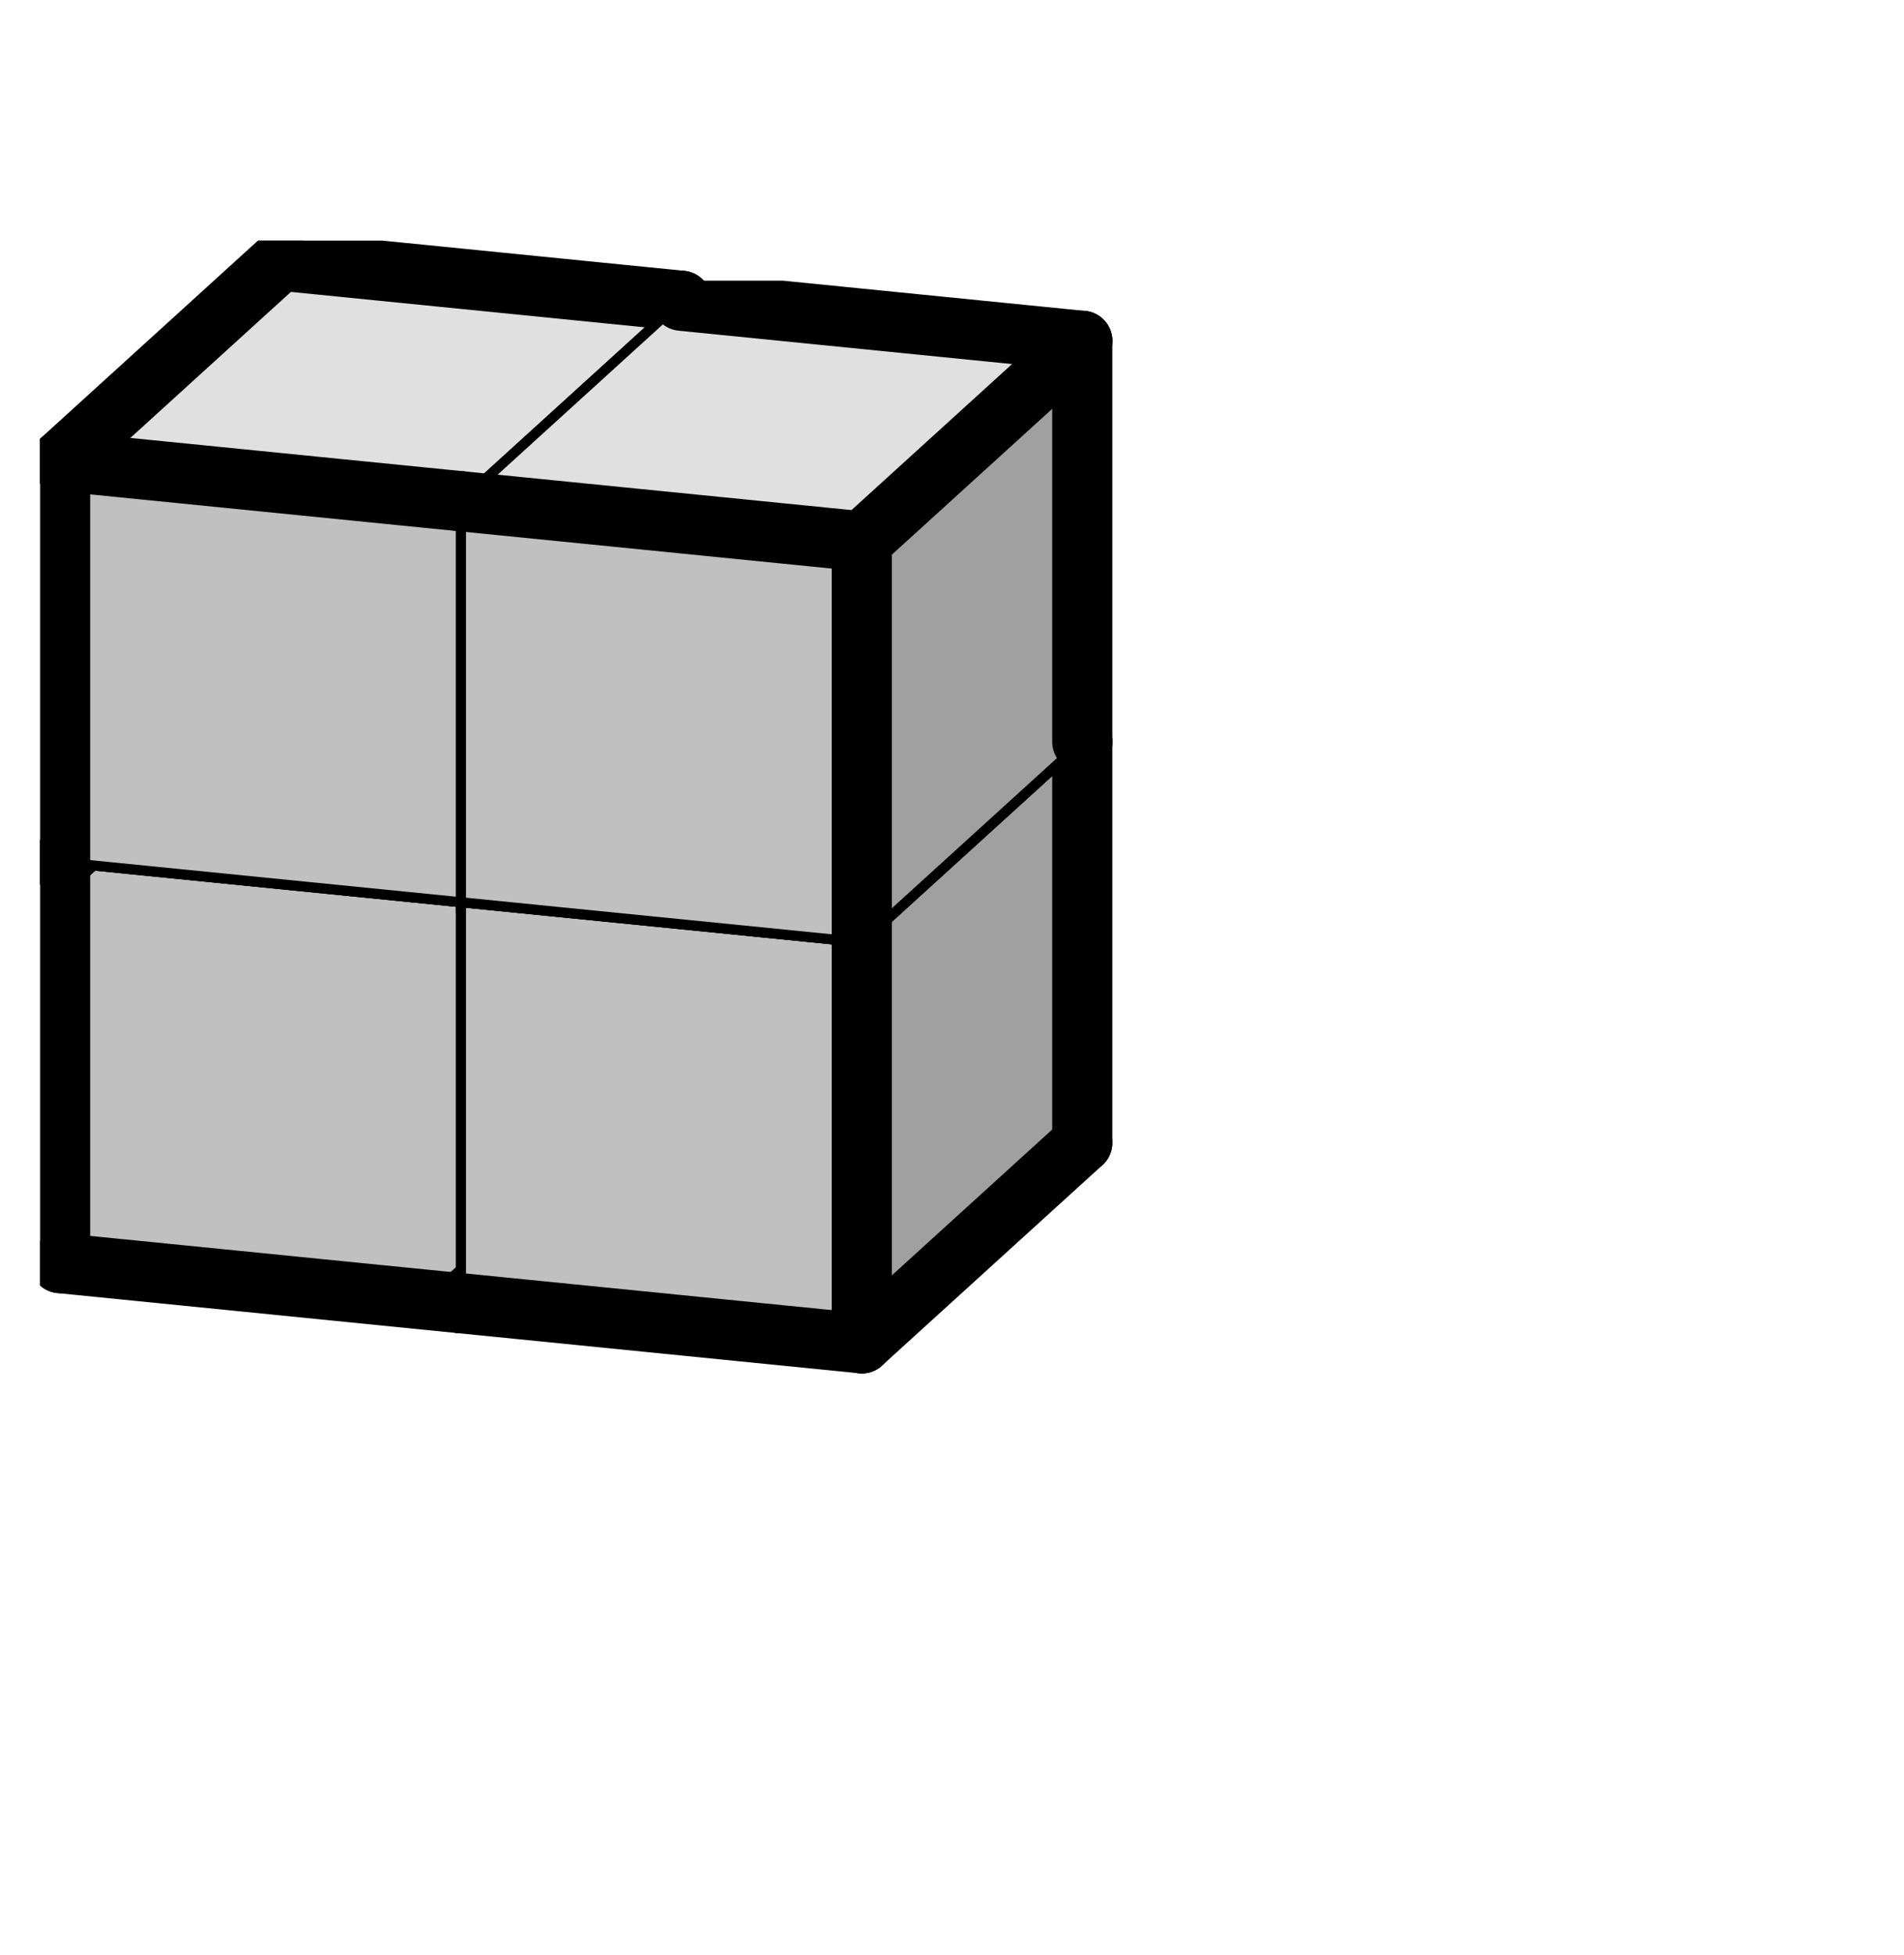
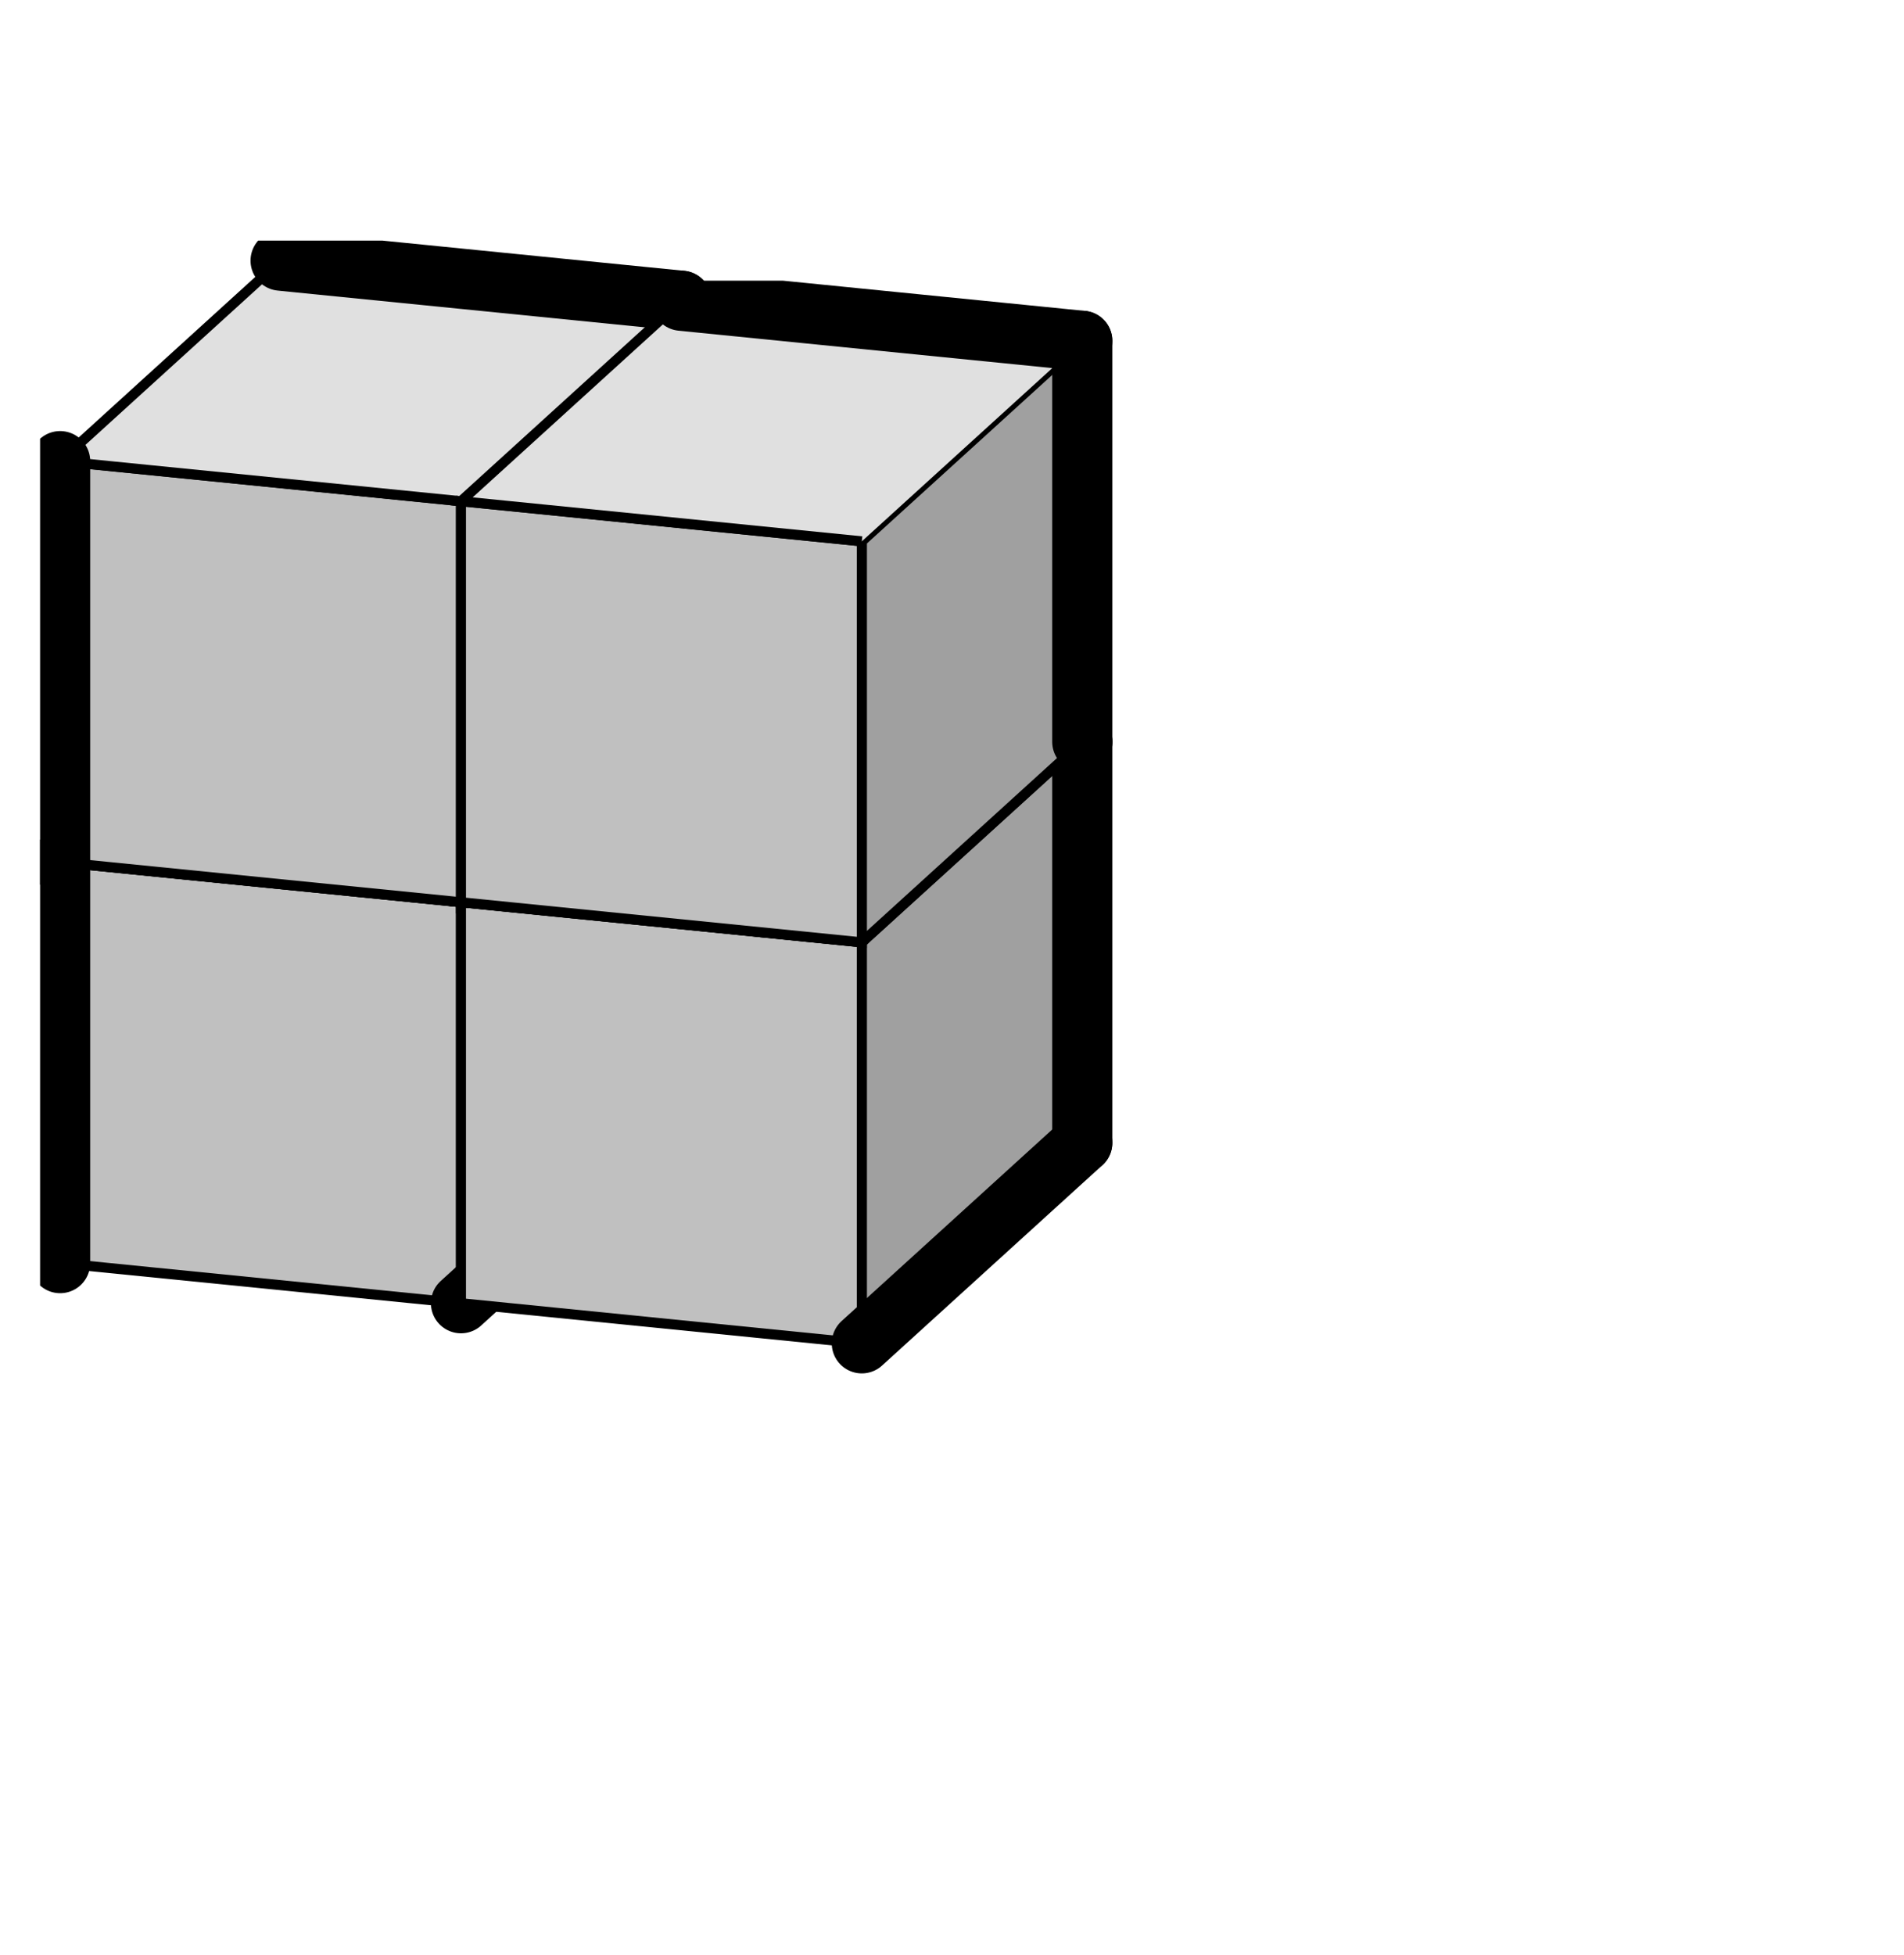
<svg xmlns="http://www.w3.org/2000/svg" xmlns:xlink="http://www.w3.org/1999/xlink" version="1.1" width="38px" height="39px">
  <symbol id="83cd8525-9db4-44db-b09c-de01f6df2c9dbox_-2">
    <path d="M21 13 L32 3 L32 23 L21 33 Z" stroke="gray" stroke-width=".5" fill-opacity="0" />
    <path d="M21 13 L1 11 L1 31 L21 33 Z" stroke="gray" stroke-width=".5" fill-opacity="0" />
    <path d="M21 13 L1 11 L12 1 L32 3 Z" stroke="gray" stroke-width=".5" fill-opacity="0" />
  </symbol>
  <symbol id="83cd8525-9db4-44db-b09c-de01f6df2c9dline_1">
-     <line x1="21" y1="13" x2="32" y2="3" style="stroke-linecap:round;stroke:black;stroke-width:3" />
-   </symbol>
+     </symbol>
  <symbol id="83cd8525-9db4-44db-b09c-de01f6df2c9dline_2">
    <line x1="32" y1="3" x2="32" y2="23" style="stroke-linecap:round;stroke:black;stroke-width:3" />
  </symbol>
  <symbol id="83cd8525-9db4-44db-b09c-de01f6df2c9dline_3">
    <line x1="32" y1="23" x2="21" y2="33" style="stroke-linecap:round;stroke:black;stroke-width:3" />
  </symbol>
  <symbol id="83cd8525-9db4-44db-b09c-de01f6df2c9dline_4">
-     <line x1="21" y1="33" x2="21" y2="13" style="stroke-linecap:round;stroke:black;stroke-width:3" />
-   </symbol>
+     </symbol>
  <symbol id="83cd8525-9db4-44db-b09c-de01f6df2c9dline_5">
-     <line x1="21" y1="13" x2="1" y2="11" style="stroke-linecap:round;stroke:black;stroke-width:3" />
-   </symbol>
+     </symbol>
  <symbol id="83cd8525-9db4-44db-b09c-de01f6df2c9dline_6">
    <line x1="1" y1="11" x2="1" y2="31" style="stroke-linecap:round;stroke:black;stroke-width:3" />
  </symbol>
  <symbol id="83cd8525-9db4-44db-b09c-de01f6df2c9dline_7">
-     <line x1="1" y1="31" x2="21" y2="33" style="stroke-linecap:round;stroke:black;stroke-width:3" />
-   </symbol>
+     </symbol>
  <symbol id="83cd8525-9db4-44db-b09c-de01f6df2c9dline_8">
-     <line x1="1" y1="11" x2="12" y2="1" style="stroke-linecap:round;stroke:black;stroke-width:3" />
-   </symbol>
+     </symbol>
  <symbol id="83cd8525-9db4-44db-b09c-de01f6df2c9dline_9">
    <line x1="12" y1="1" x2="32" y2="3" style="stroke-linecap:round;stroke:black;stroke-width:3" />
  </symbol>
  <symbol id="83cd8525-9db4-44db-b09c-de01f6df2c9dbox_0">
    <path d="M21 13 L32 3 L32 23 L21 33 Z" style="fill:#A0A0A0;stroke-width:.5;stroke:black" />
    <path d="M21 13 L1 11 L1 31 L21 33 Z" style="fill:#C0C0C0;stroke-width:.5;stroke:black" />
-     <path d="M21 13 L1 11 L12 1 L32 3 Z" style="fill:#E0E0E0;stroke-width:.5;stroke:black" />
+     <path d="M21 13 L1 11 L12 1 L32 3 " style="fill:#E0E0E0;stroke-width:.5;stroke:black" />
  </symbol>
  <g transform="scale(0.4) translate(2,2) ">
    <use x="11" y="20" xlink:href="#origin" />
    <use x="11" y="20" xlink:href="#83cd8525-9db4-44db-b09c-de01f6df2c9dbox_0" />
    <use x="11" y="20" xlink:href="#83cd8525-9db4-44db-b09c-de01f6df2c9dline_1" />
    <use x="11" y="20" xlink:href="#83cd8525-9db4-44db-b09c-de01f6df2c9dline_2" />
    <use x="11" y="20" xlink:href="#83cd8525-9db4-44db-b09c-de01f6df2c9dline_3" />
    <use x="11" y="20" xlink:href="#83cd8525-9db4-44db-b09c-de01f6df2c9dline_6" />
    <use x="11" y="20" xlink:href="#83cd8525-9db4-44db-b09c-de01f6df2c9dline_7" />
    <use x="11" y="20" xlink:href="#83cd8525-9db4-44db-b09c-de01f6df2c9dline_8" />
    <use x="11" y="20" xlink:href="#83cd8525-9db4-44db-b09c-de01f6df2c9dline_9" />
    <use x="0" y="30" xlink:href="#83cd8525-9db4-44db-b09c-de01f6df2c9dbox_0" />
    <use x="0" y="30" xlink:href="#83cd8525-9db4-44db-b09c-de01f6df2c9dline_3" />
    <use x="0" y="30" xlink:href="#83cd8525-9db4-44db-b09c-de01f6df2c9dline_6" />
    <use x="0" y="30" xlink:href="#83cd8525-9db4-44db-b09c-de01f6df2c9dline_7" />
    <use x="0" y="30" xlink:href="#83cd8525-9db4-44db-b09c-de01f6df2c9dline_8" />
    <use x="20" y="32" xlink:href="#83cd8525-9db4-44db-b09c-de01f6df2c9dbox_0" />
    <use x="20" y="32" xlink:href="#83cd8525-9db4-44db-b09c-de01f6df2c9dline_2" />
    <use x="20" y="32" xlink:href="#83cd8525-9db4-44db-b09c-de01f6df2c9dline_3" />
    <use x="20" y="32" xlink:href="#83cd8525-9db4-44db-b09c-de01f6df2c9dline_4" />
    <use x="20" y="32" xlink:href="#83cd8525-9db4-44db-b09c-de01f6df2c9dline_7" />
    <use x="20" y="32" xlink:href="#83cd8525-9db4-44db-b09c-de01f6df2c9dline_9" />
    <use x="0" y="10" xlink:href="#83cd8525-9db4-44db-b09c-de01f6df2c9dbox_0" />
    <use x="0" y="10" xlink:href="#83cd8525-9db4-44db-b09c-de01f6df2c9dline_2" />
    <use x="0" y="10" xlink:href="#83cd8525-9db4-44db-b09c-de01f6df2c9dline_5" />
    <use x="0" y="10" xlink:href="#83cd8525-9db4-44db-b09c-de01f6df2c9dline_6" />
    <use x="0" y="10" xlink:href="#83cd8525-9db4-44db-b09c-de01f6df2c9dline_8" />
    <use x="0" y="10" xlink:href="#83cd8525-9db4-44db-b09c-de01f6df2c9dline_9" />
    <use x="20" y="12" xlink:href="#83cd8525-9db4-44db-b09c-de01f6df2c9dbox_0" />
    <use x="20" y="12" xlink:href="#83cd8525-9db4-44db-b09c-de01f6df2c9dline_1" />
    <use x="20" y="12" xlink:href="#83cd8525-9db4-44db-b09c-de01f6df2c9dline_2" />
    <use x="20" y="12" xlink:href="#83cd8525-9db4-44db-b09c-de01f6df2c9dline_4" />
    <use x="20" y="12" xlink:href="#83cd8525-9db4-44db-b09c-de01f6df2c9dline_5" />
    <use x="20" y="12" xlink:href="#83cd8525-9db4-44db-b09c-de01f6df2c9dline_9" />
  </g>
  <g transform="scale(0.4) translate(2,2) ">

</g>
</svg>